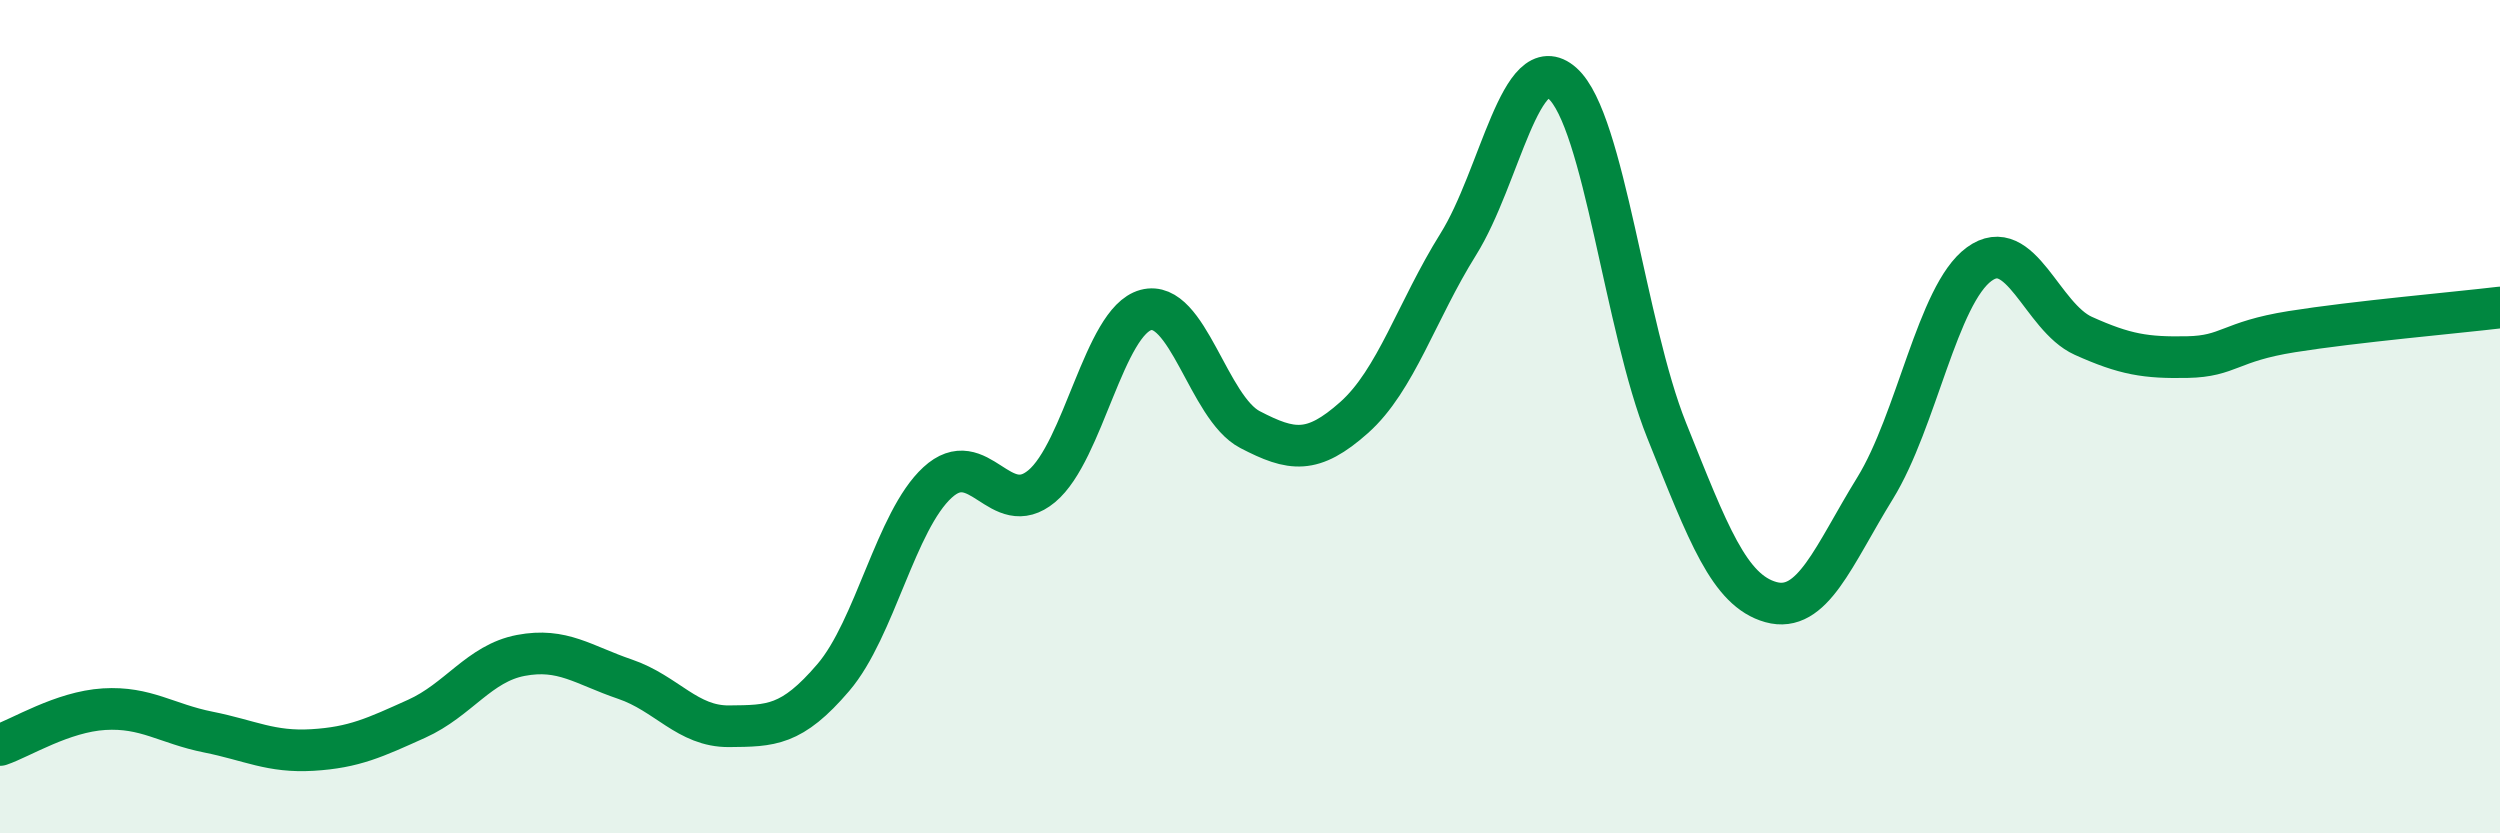
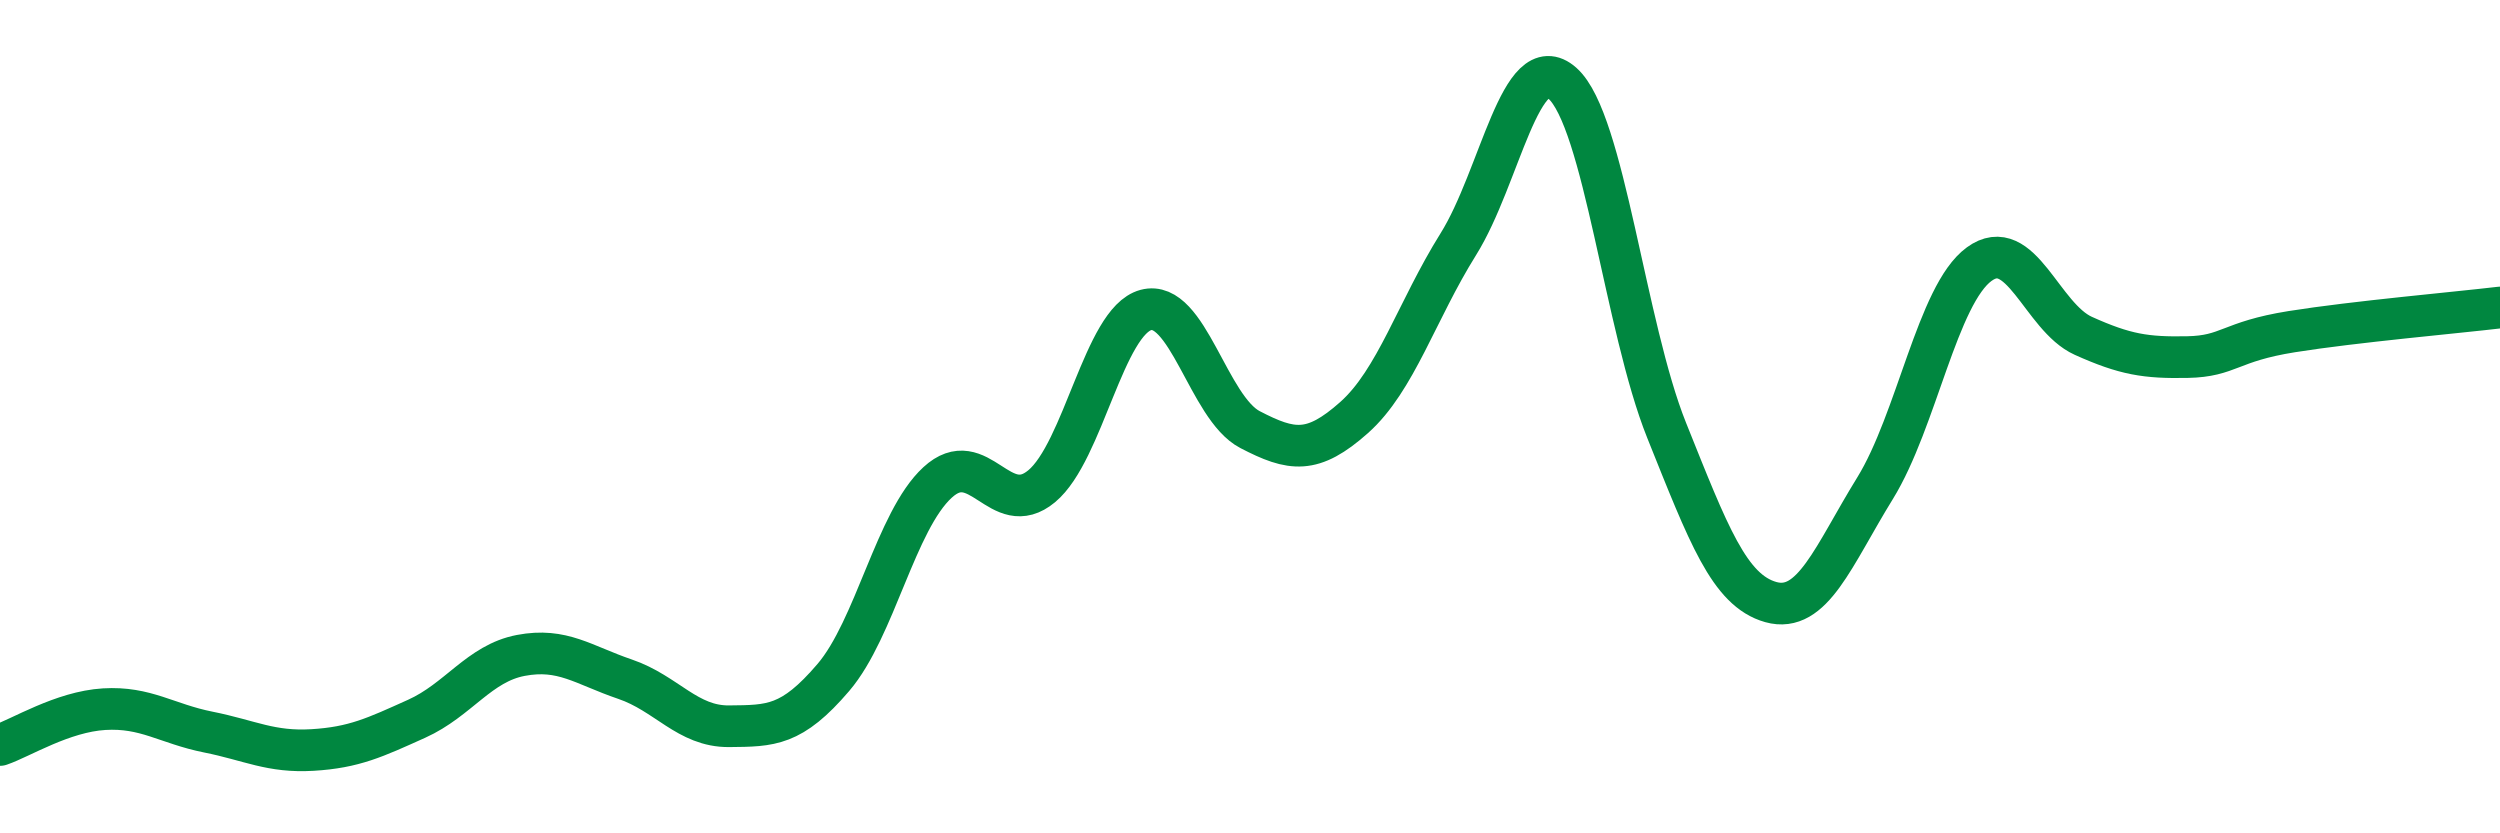
<svg xmlns="http://www.w3.org/2000/svg" width="60" height="20" viewBox="0 0 60 20">
-   <path d="M 0,17.88 C 0.5,17.71 1.5,17.08 2.5,17.02 C 3.5,16.96 4,17.37 5,17.57 C 6,17.77 6.5,18.06 7.5,18 C 8.5,17.94 9,17.7 10,17.25 C 11,16.8 11.5,15.92 12.5,15.73 C 13.5,15.54 14,15.96 15,16.3 C 16,16.64 16.5,17.44 17.5,17.43 C 18.5,17.42 19,17.43 20,16.26 C 21,15.09 21.5,12.5 22.5,11.58 C 23.5,10.66 24,12.5 25,11.67 C 26,10.84 26.5,7.71 27.5,7.44 C 28.5,7.17 29,9.79 30,10.31 C 31,10.83 31.5,10.91 32.5,10.02 C 33.5,9.13 34,7.46 35,5.86 C 36,4.26 36.5,1.11 37.5,2 C 38.5,2.89 39,7.84 40,10.33 C 41,12.82 41.5,14.17 42.5,14.45 C 43.5,14.73 44,13.34 45,11.72 C 46,10.1 46.5,7.07 47.5,6.34 C 48.5,5.61 49,7.61 50,8.06 C 51,8.51 51.5,8.59 52.5,8.57 C 53.5,8.55 53.5,8.2 55,7.96 C 56.5,7.72 59,7.5 60,7.38L60 20L0 20Z" fill="#008740" opacity="0.1" stroke-linecap="round" stroke-linejoin="round" />
  <path d="M 0,17.88 C 0.5,17.71 1.5,17.08 2.5,17.02 C 3.5,16.96 4,17.37 5,17.57 C 6,17.77 6.5,18.06 7.5,18 C 8.5,17.94 9,17.7 10,17.25 C 11,16.8 11.5,15.92 12.5,15.73 C 13.5,15.54 14,15.96 15,16.3 C 16,16.64 16.5,17.44 17.5,17.43 C 18.5,17.42 19,17.43 20,16.26 C 21,15.09 21.5,12.5 22.5,11.58 C 23.5,10.66 24,12.5 25,11.67 C 26,10.84 26.5,7.71 27.5,7.44 C 28.5,7.17 29,9.79 30,10.31 C 31,10.83 31.5,10.91 32.5,10.02 C 33.5,9.13 34,7.46 35,5.86 C 36,4.26 36.5,1.11 37.5,2 C 38.5,2.89 39,7.84 40,10.33 C 41,12.82 41.5,14.17 42.5,14.45 C 43.5,14.73 44,13.34 45,11.72 C 46,10.1 46.5,7.07 47.5,6.34 C 48.5,5.61 49,7.61 50,8.06 C 51,8.51 51.5,8.59 52.5,8.57 C 53.5,8.55 53.5,8.2 55,7.96 C 56.5,7.72 59,7.5 60,7.38" stroke="#008740" stroke-width="1" fill="none" stroke-linecap="round" stroke-linejoin="round" />
</svg>